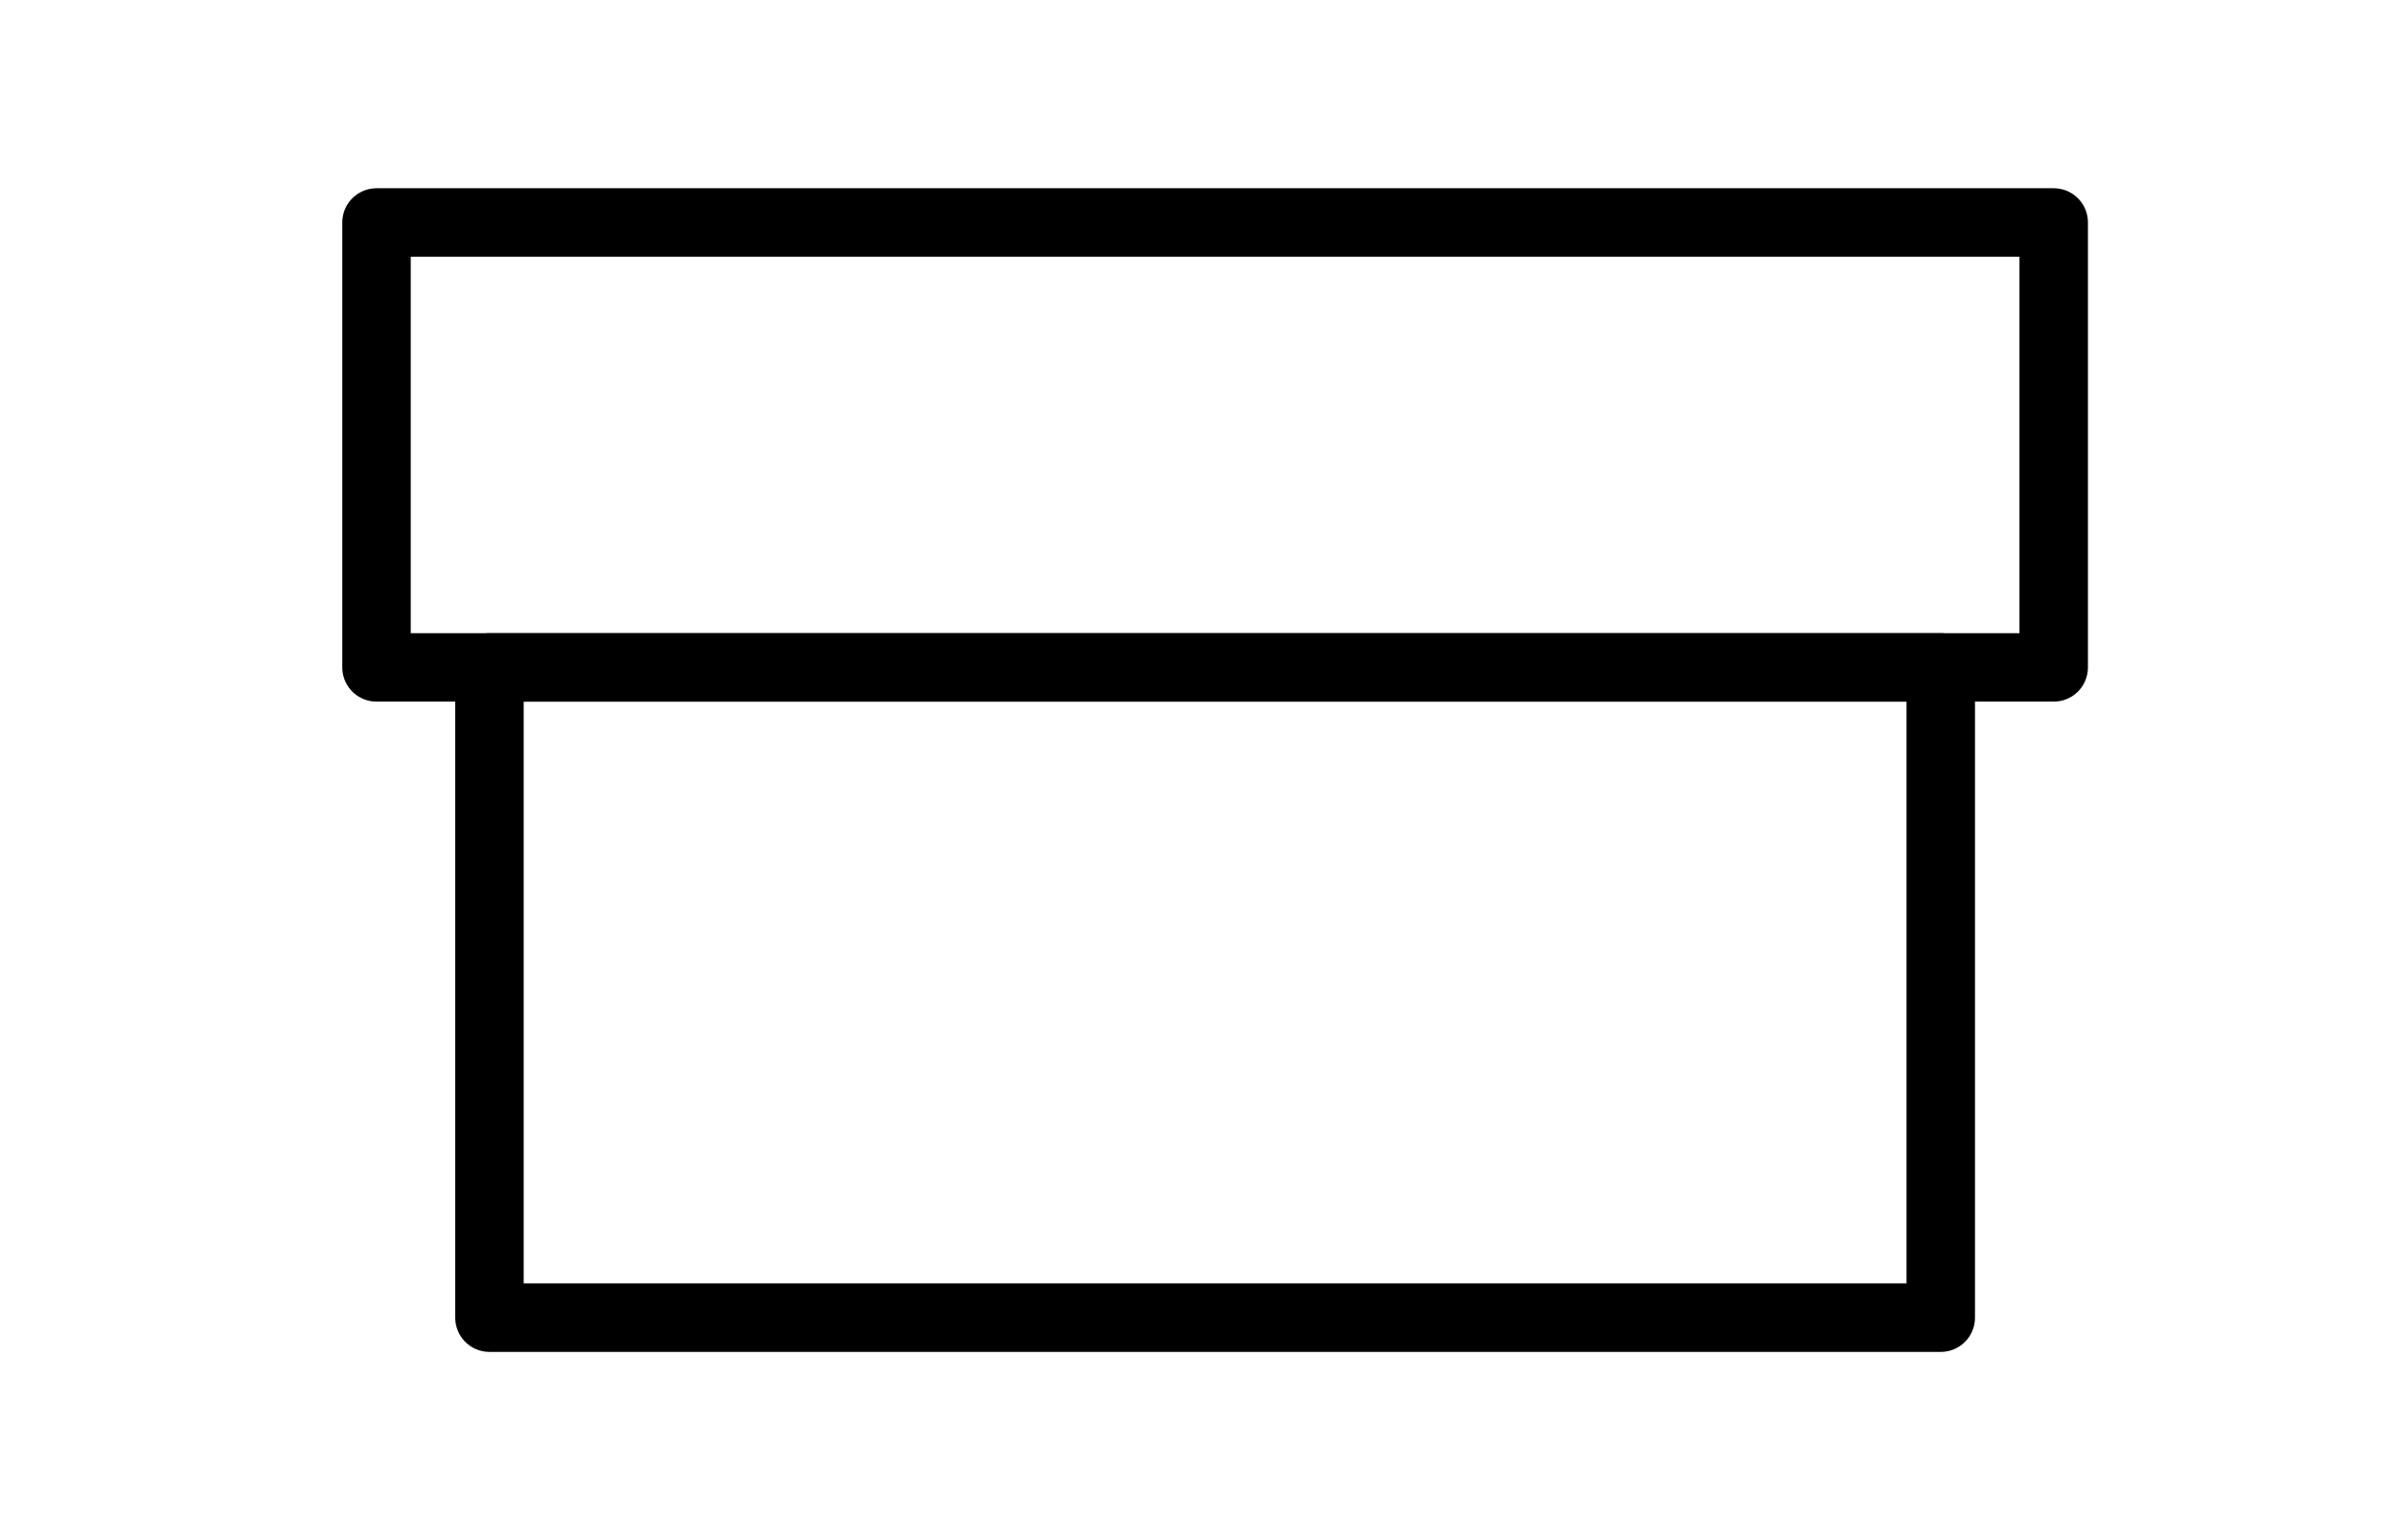
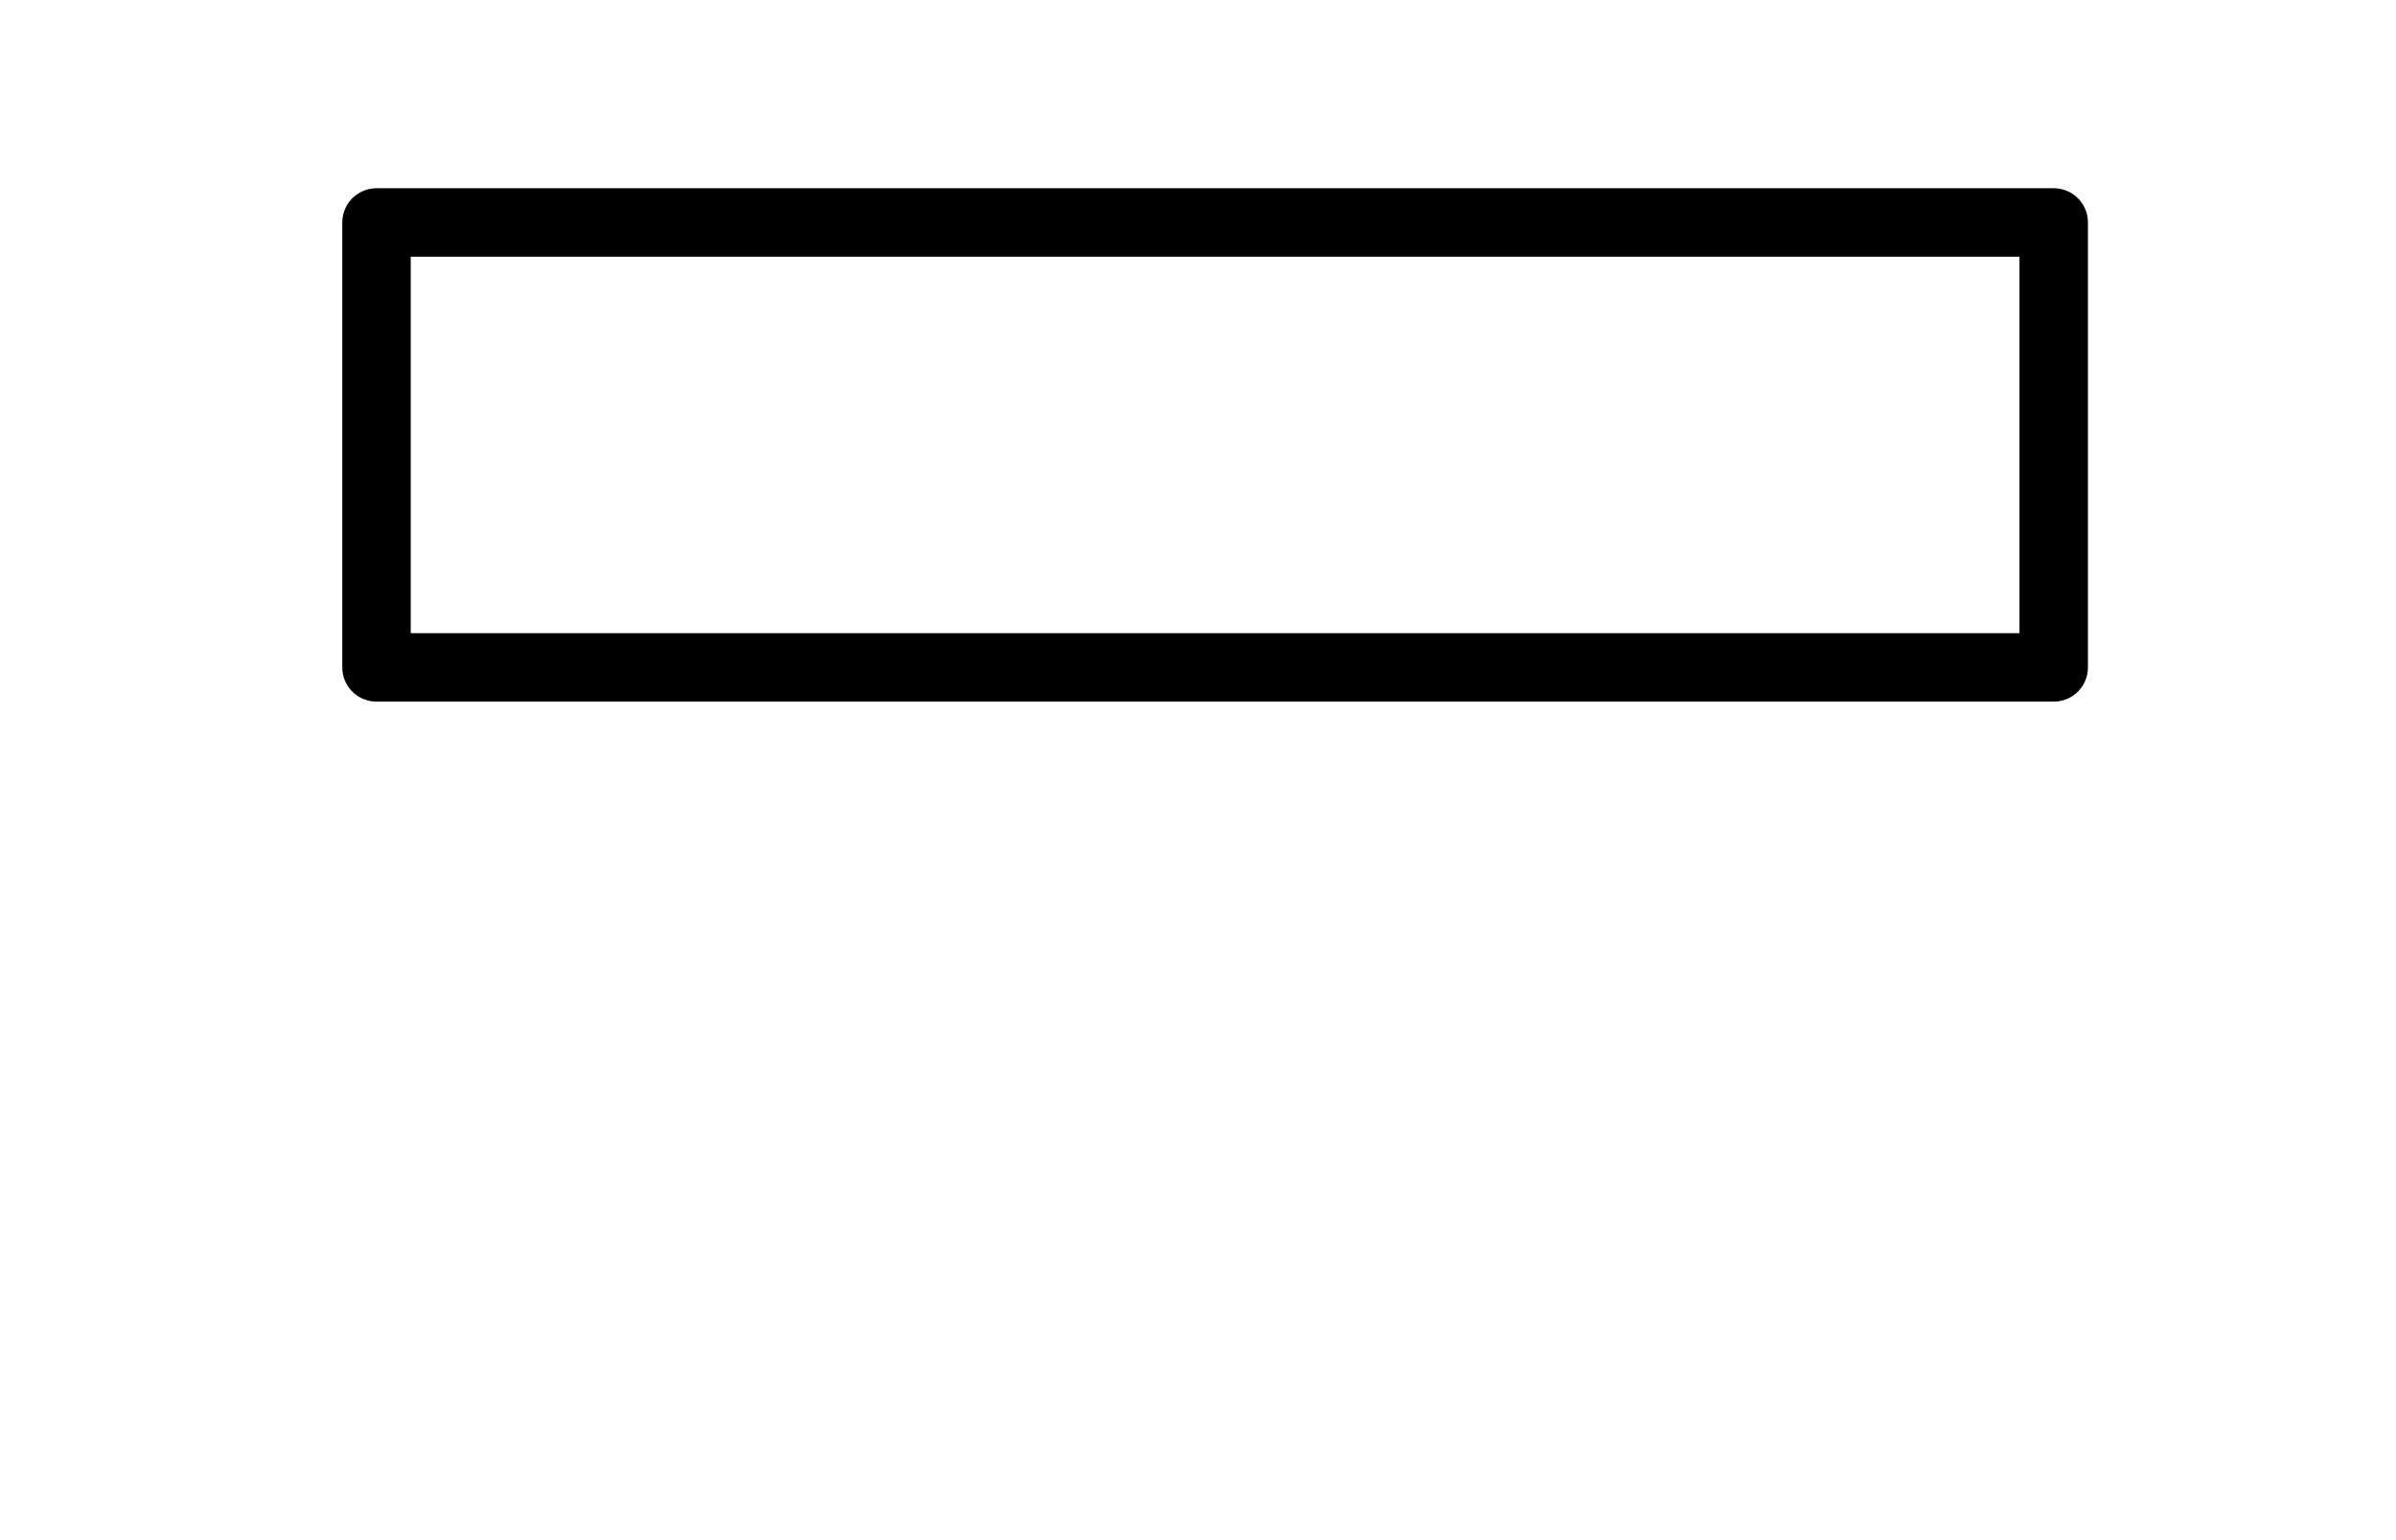
<svg xmlns="http://www.w3.org/2000/svg" version="1.1" id="レイヤー_1" x="0px" y="0px" width="70px" height="45px" viewBox="0 0 70 45" style="enable-background:new 0 0 70 45;" xml:space="preserve">
  <style type="text/css">
	.st0{fill:none;stroke:#000000;stroke-width:2;stroke-linecap:round;stroke-linejoin:round;stroke-miterlimit:10;}
</style>
-   <rect x="14.3" y="19.5" class="st0" width="42.4" height="19" />
  <rect x="11" y="6.5" class="st0" width="49" height="13" />
</svg>